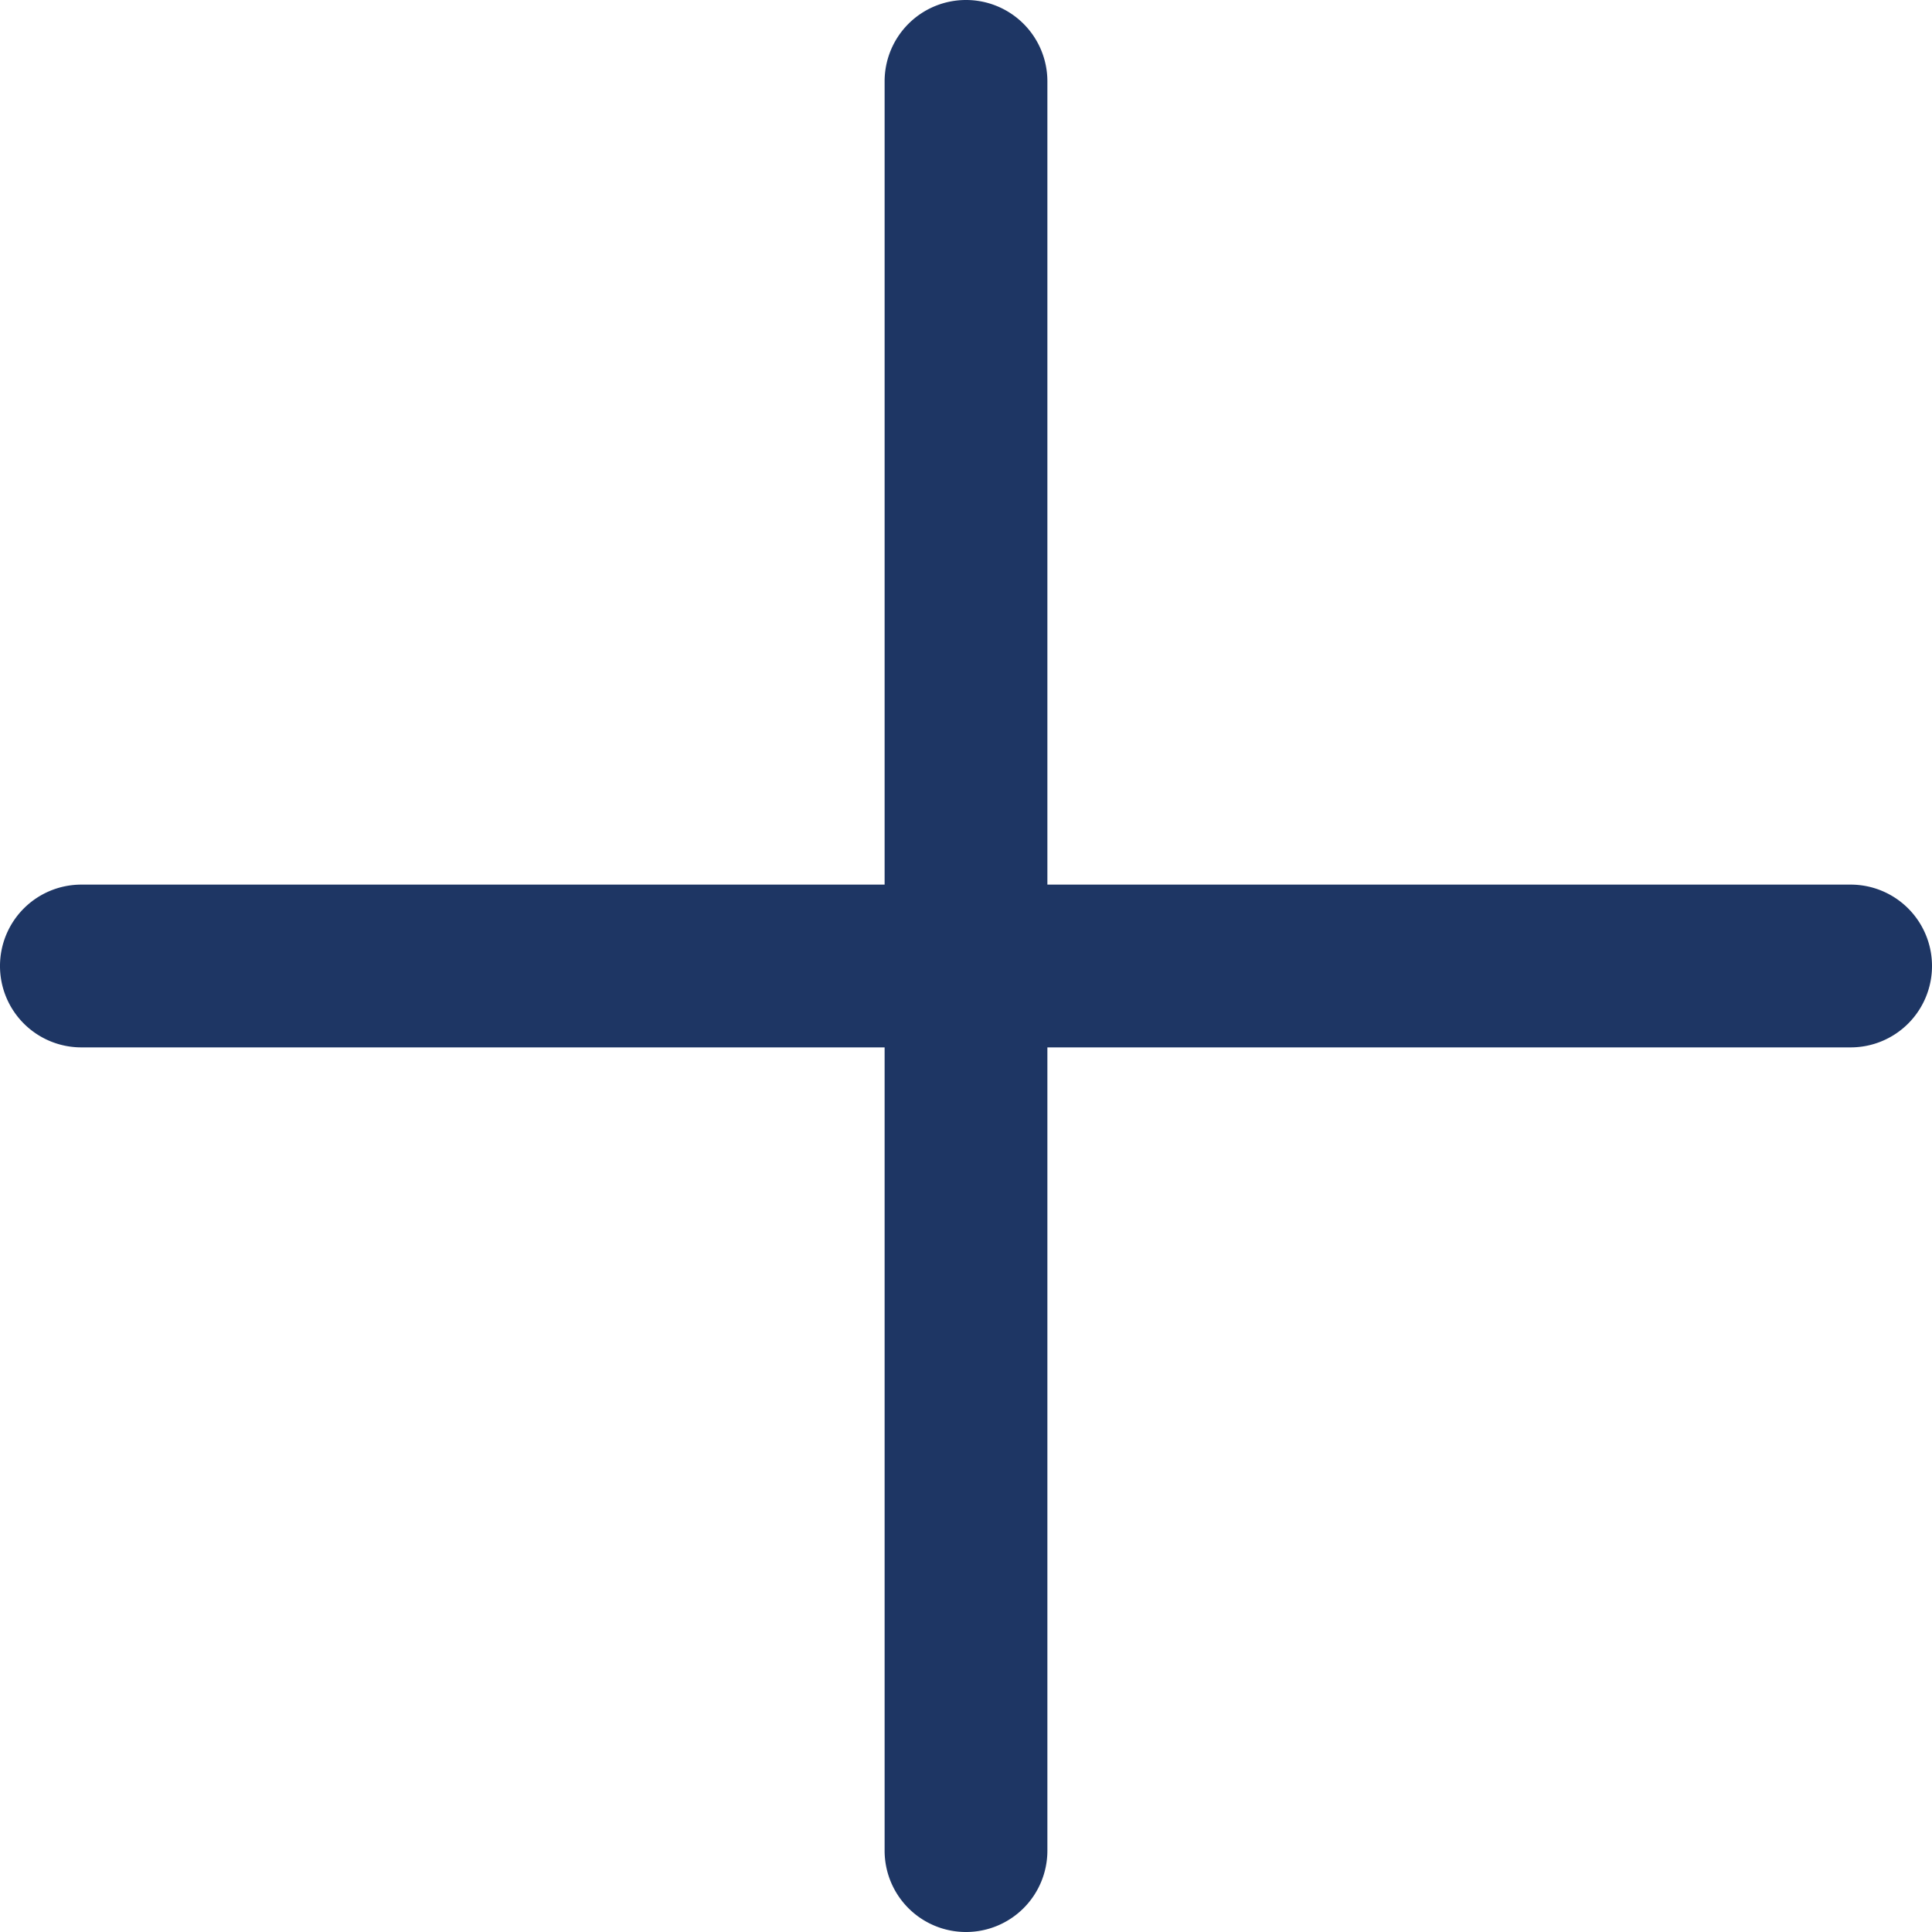
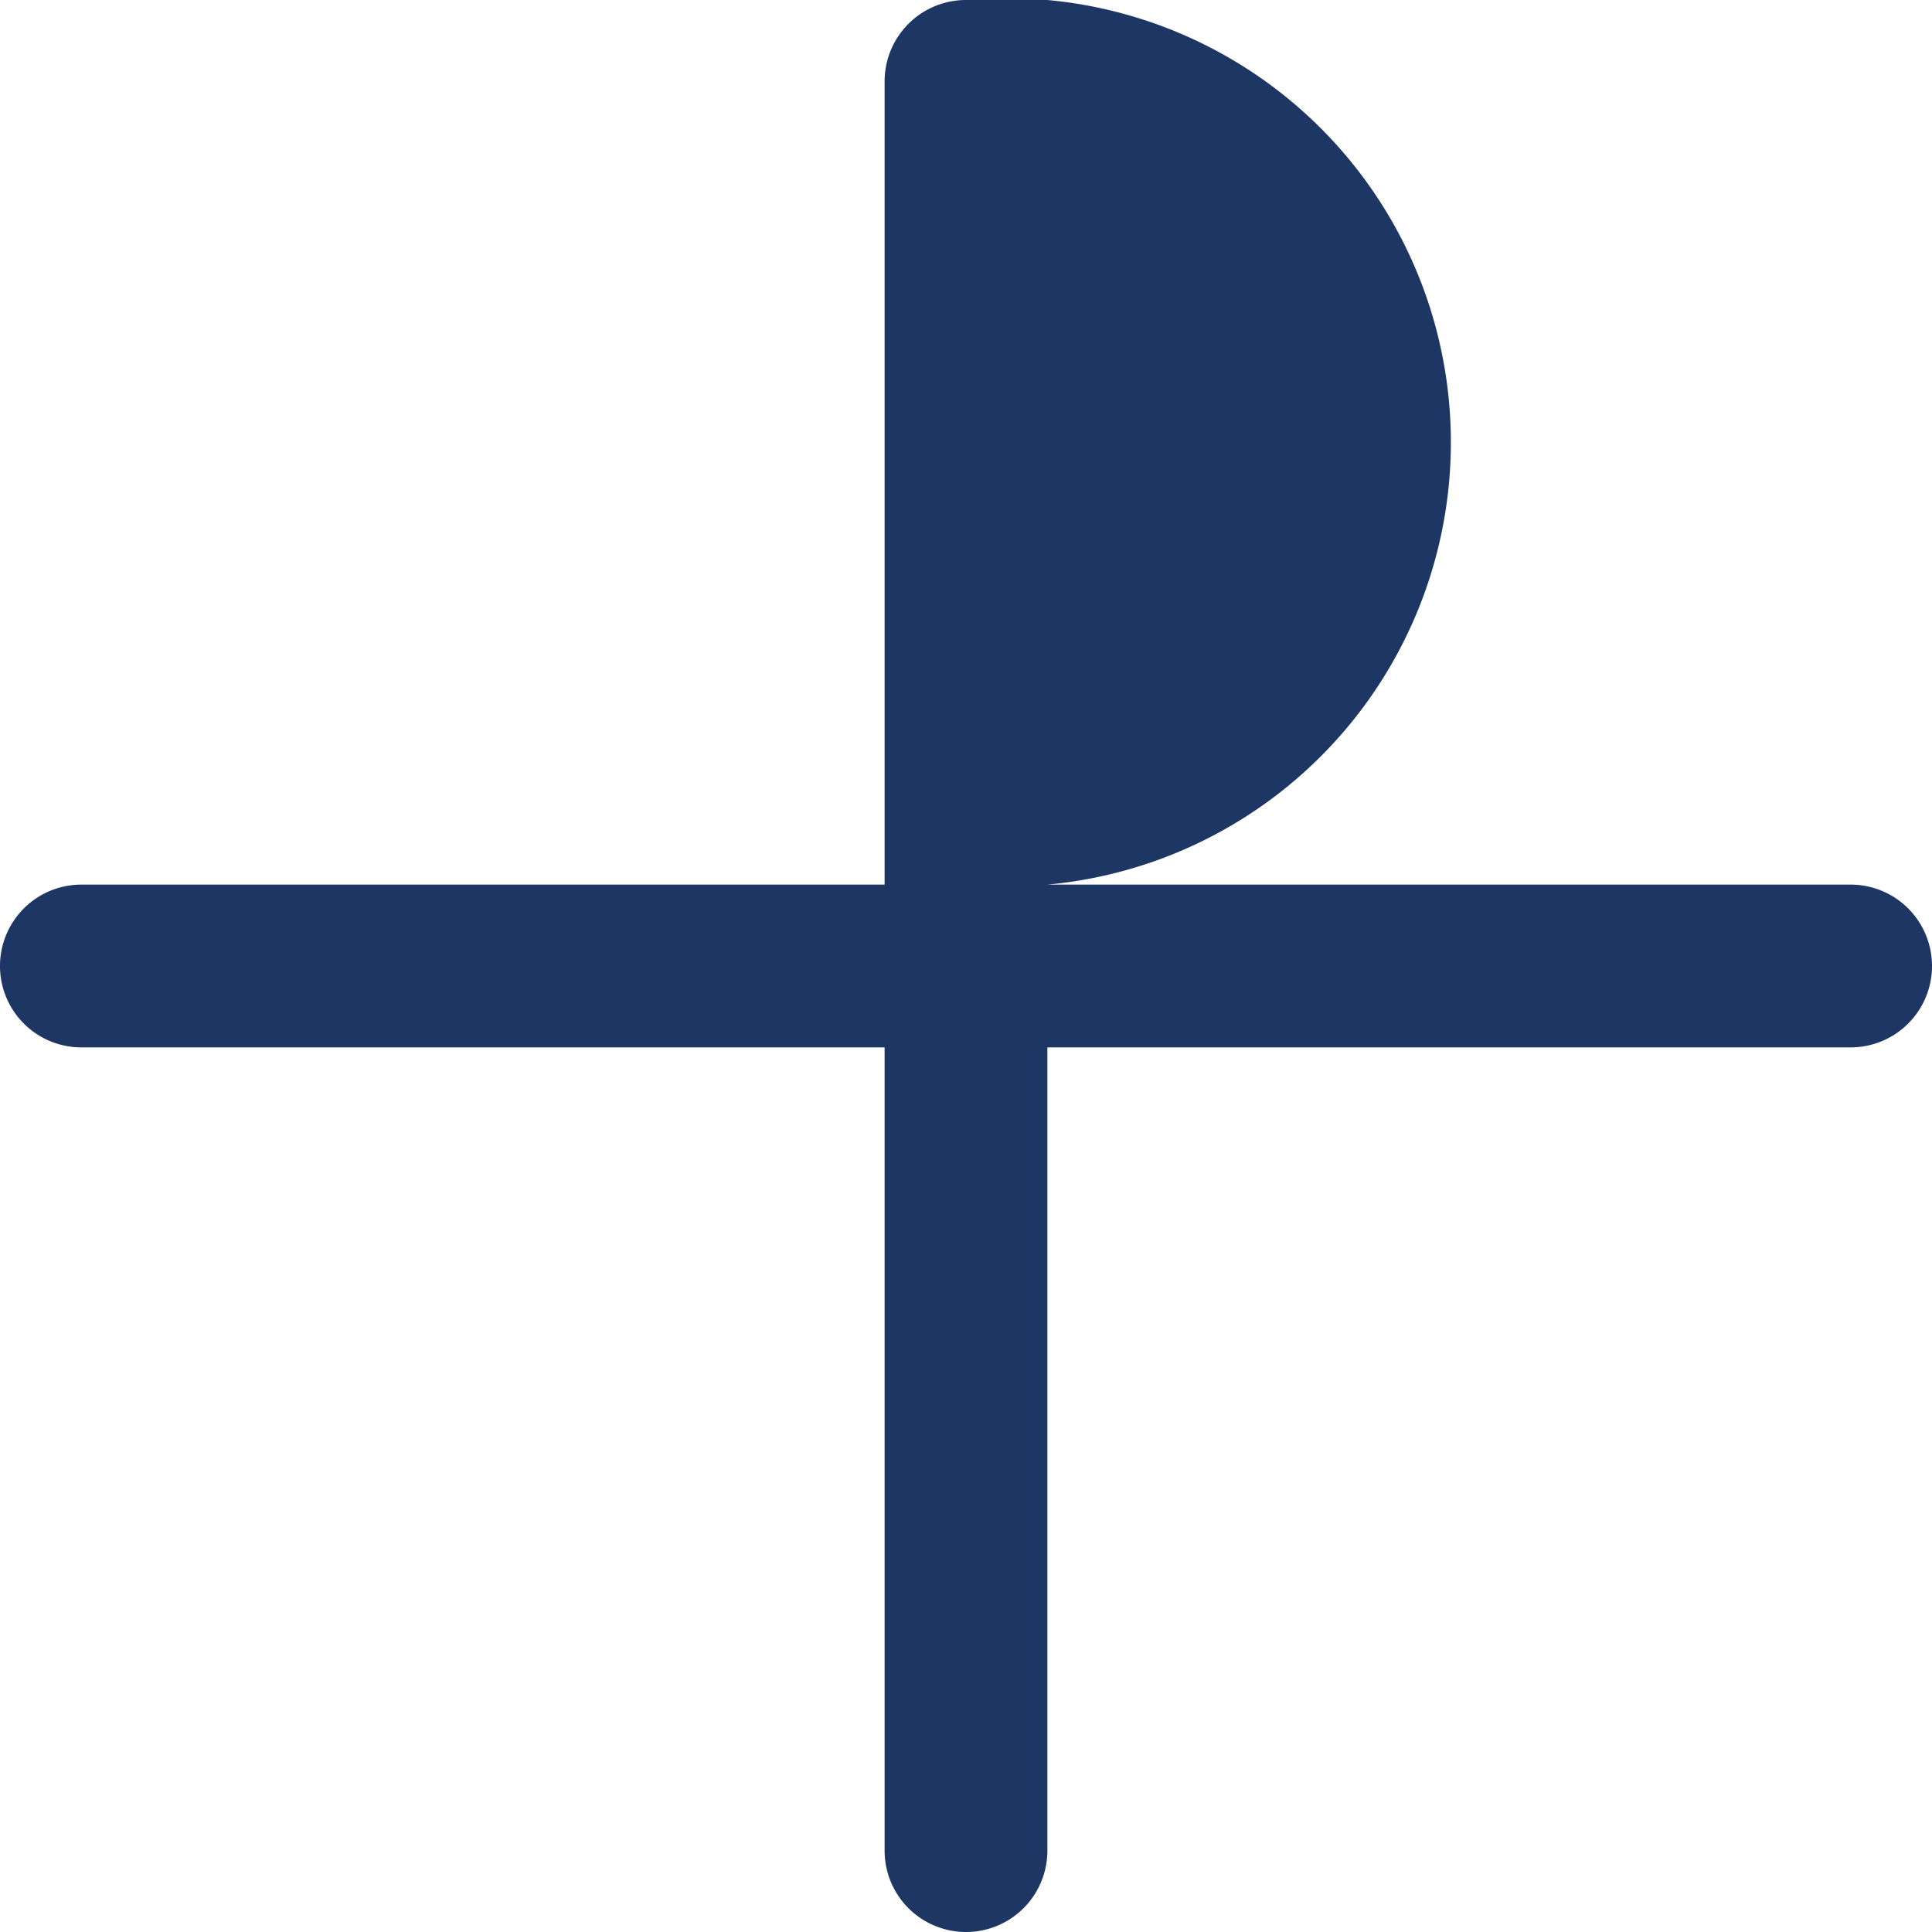
<svg xmlns="http://www.w3.org/2000/svg" id="icons" viewBox="0 0 400 400">
  <defs>
    <style>.cls-1{fill:#1e3664;}</style>
  </defs>
-   <path class="cls-1" d="M383.15,183.15H216.85V16.85A16.84,16.84,0,0,0,200,0h0a16.84,16.84,0,0,0-16.85,16.85v166.3H16.85A16.84,16.84,0,0,0,0,200H0a16.84,16.84,0,0,0,16.85,16.85h166.3v166.3A16.84,16.84,0,0,0,200,400h0a16.84,16.84,0,0,0,16.85-16.85V216.85h166.3A16.84,16.84,0,0,0,400,200h0A16.84,16.84,0,0,0,383.15,183.15Z" />
+   <path class="cls-1" d="M383.15,183.15H216.85A16.84,16.84,0,0,0,200,0h0a16.84,16.84,0,0,0-16.85,16.85v166.3H16.85A16.84,16.84,0,0,0,0,200H0a16.84,16.84,0,0,0,16.85,16.85h166.3v166.3A16.84,16.84,0,0,0,200,400h0a16.84,16.84,0,0,0,16.85-16.85V216.85h166.3A16.84,16.84,0,0,0,400,200h0A16.84,16.84,0,0,0,383.15,183.15Z" />
</svg>